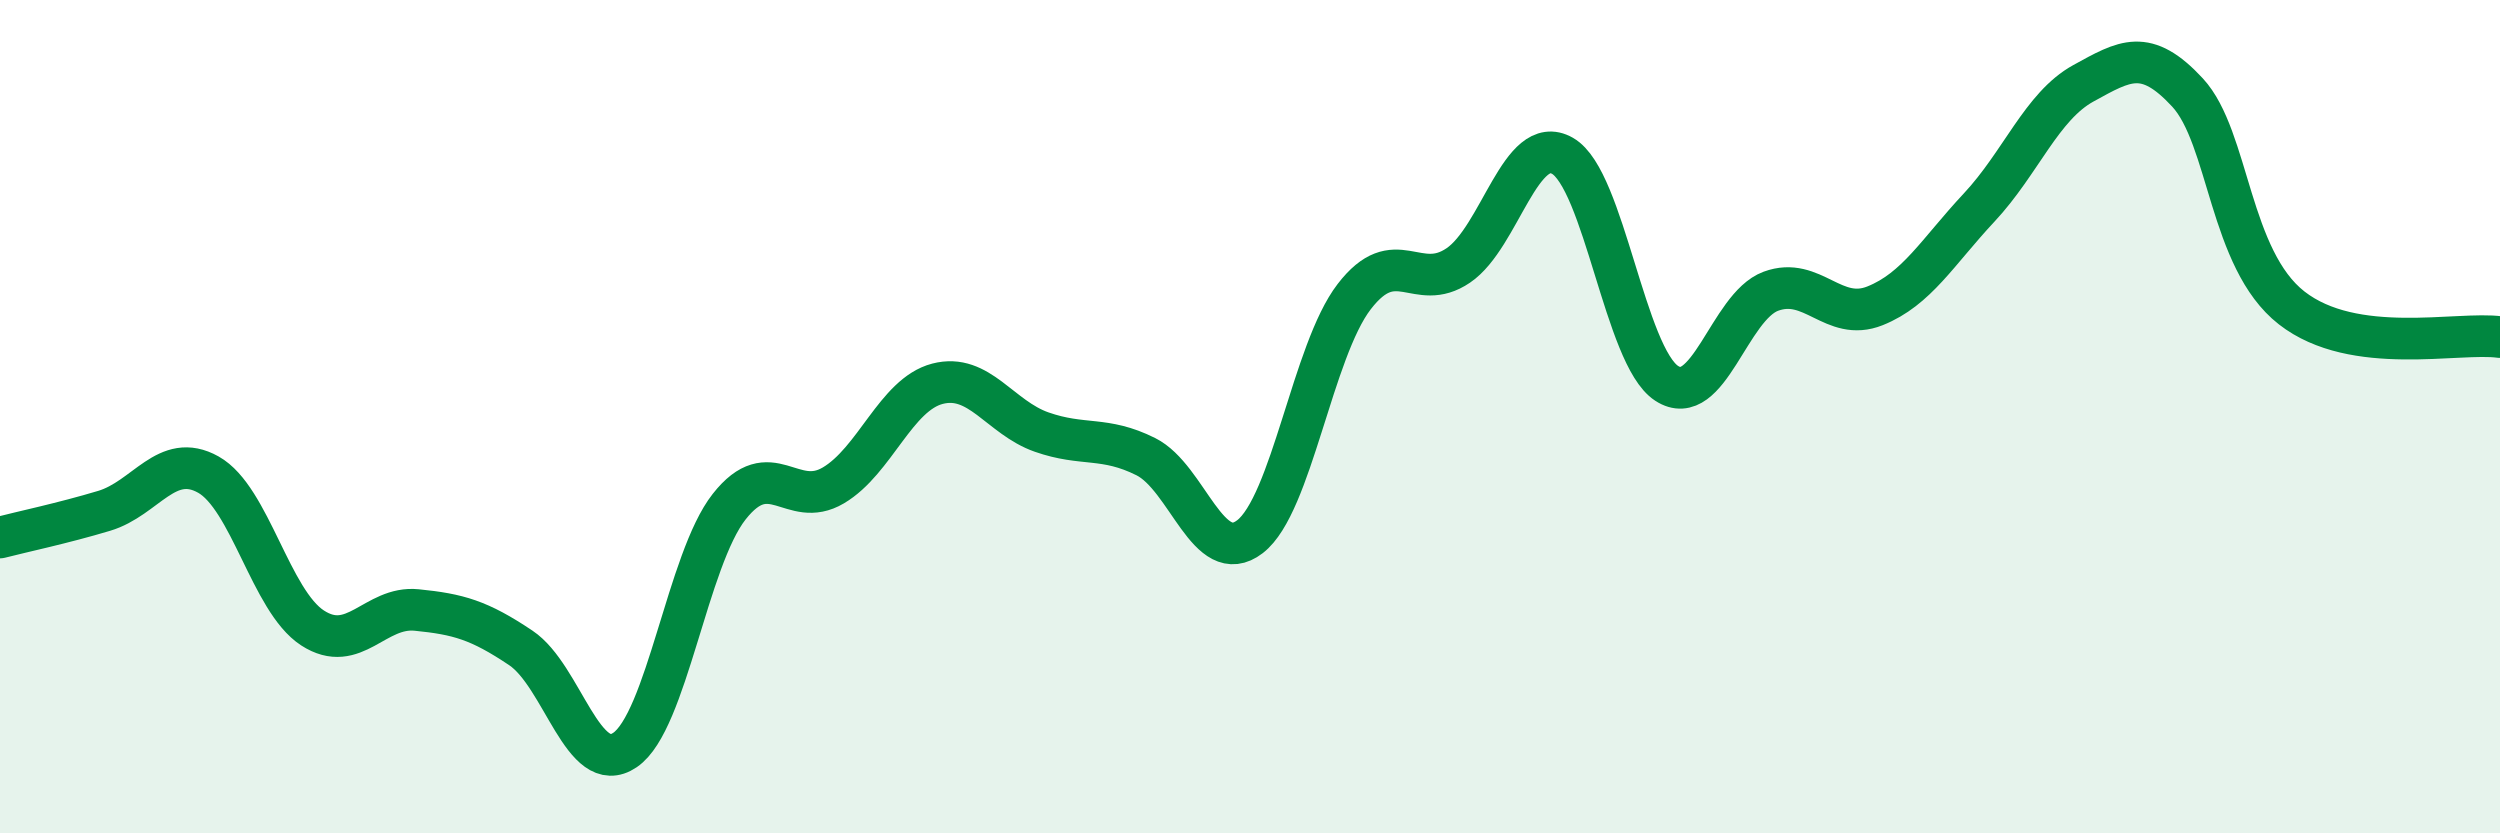
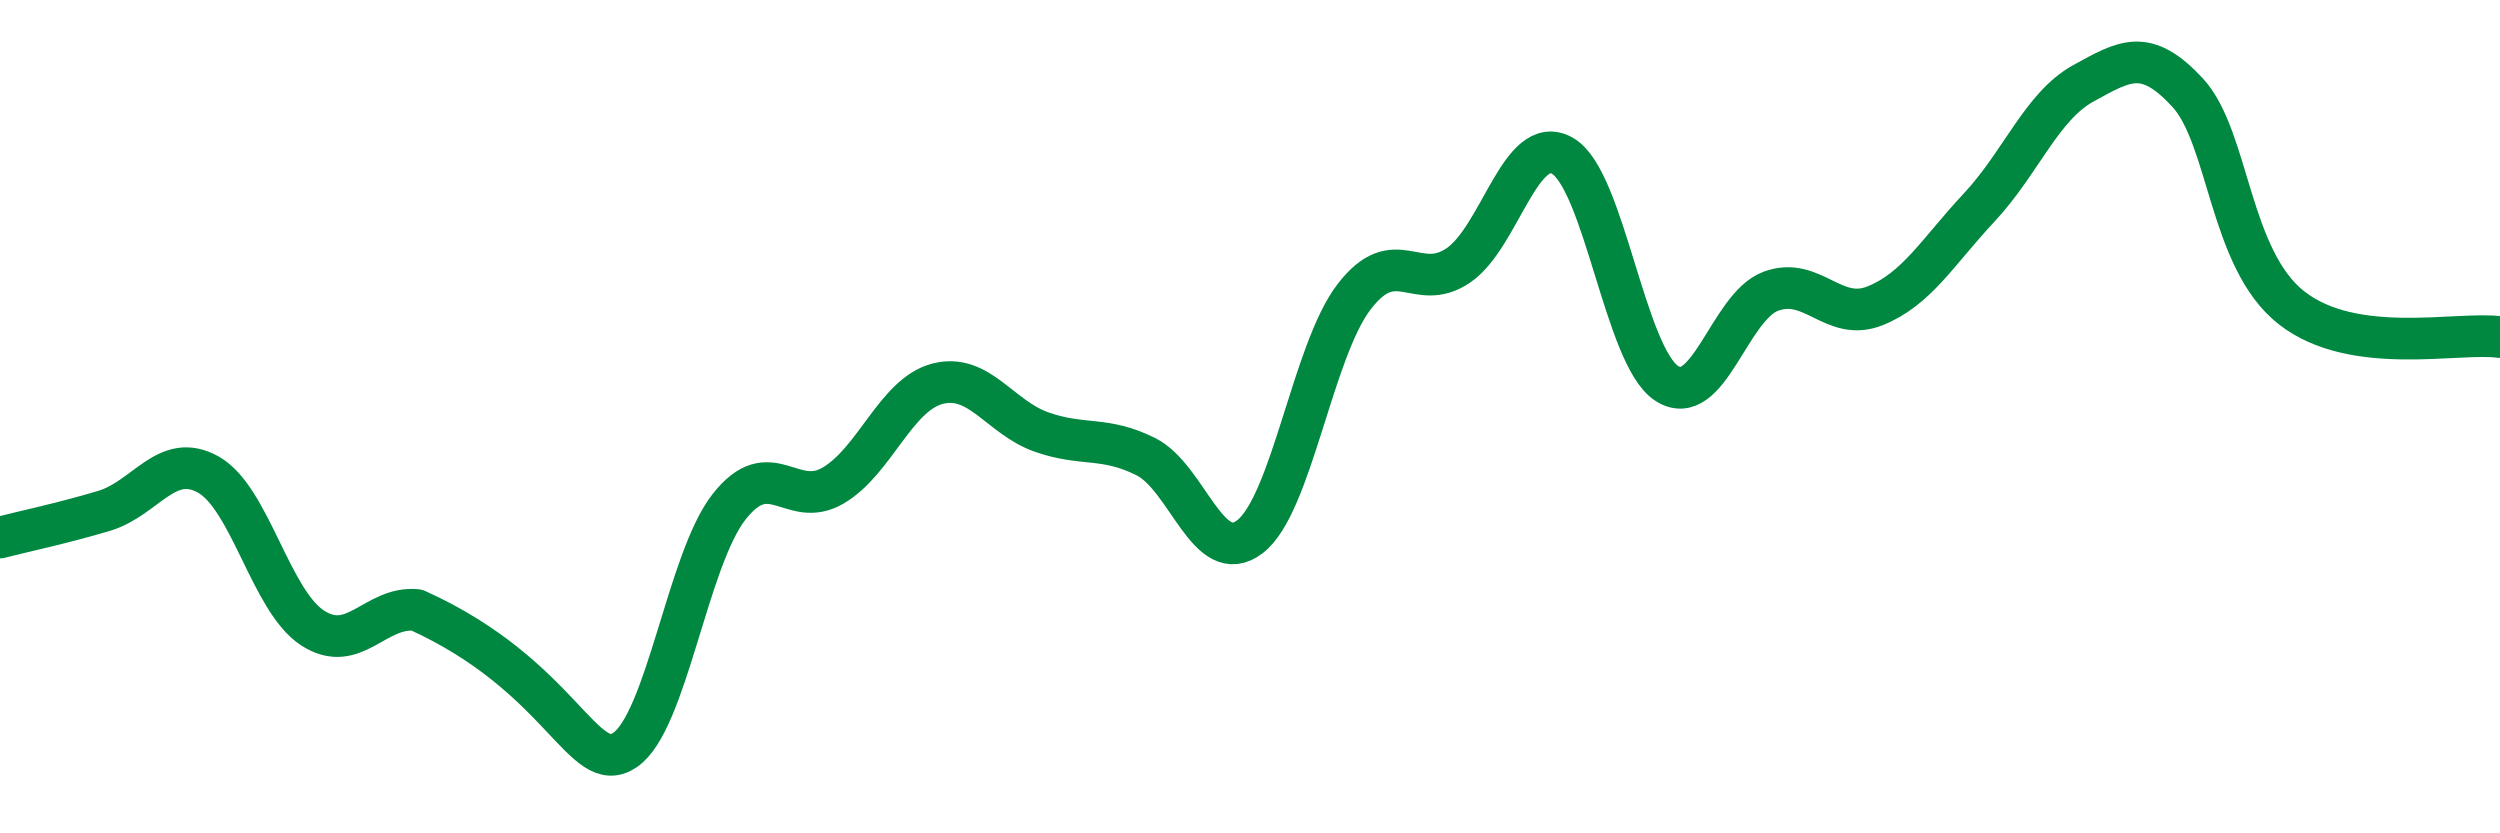
<svg xmlns="http://www.w3.org/2000/svg" width="60" height="20" viewBox="0 0 60 20">
-   <path d="M 0,12.9 C 0.5,12.77 1.5,12.56 2.5,12.26 C 3.5,11.96 4,10.83 5,11.39 C 6,11.95 6.5,14.42 7.5,15.07 C 8.5,15.72 9,14.54 10,14.64 C 11,14.74 11.5,14.88 12.5,15.55 C 13.5,16.22 14,18.68 15,18 C 16,17.32 16.5,13.43 17.5,12.16 C 18.5,10.89 19,12.24 20,11.65 C 21,11.06 21.5,9.47 22.5,9.21 C 23.5,8.95 24,10.02 25,10.37 C 26,10.72 26.5,10.46 27.5,10.96 C 28.5,11.46 29,13.65 30,12.88 C 31,12.11 31.5,8.42 32.5,7.12 C 33.5,5.82 34,7.05 35,6.37 C 36,5.69 36.5,3.17 37.5,3.74 C 38.5,4.31 39,8.55 40,9.2 C 41,9.85 41.5,7.36 42.5,6.99 C 43.5,6.62 44,7.74 45,7.34 C 46,6.94 46.5,6.05 47.5,4.98 C 48.5,3.91 49,2.55 50,2 C 51,1.45 51.5,1.14 52.5,2.22 C 53.5,3.3 53.5,6.22 55,7.39 C 56.5,8.56 59,7.95 60,8.09L60 20L0 20Z" fill="#008740" opacity="0.1" stroke-linecap="round" stroke-linejoin="round" />
-   <path d="M 0,12.9 C 0.5,12.77 1.5,12.56 2.5,12.26 C 3.5,11.96 4,10.83 5,11.39 C 6,11.95 6.5,14.42 7.5,15.07 C 8.5,15.72 9,14.54 10,14.64 C 11,14.74 11.5,14.88 12.5,15.55 C 13.5,16.22 14,18.68 15,18 C 16,17.32 16.5,13.43 17.5,12.16 C 18.5,10.89 19,12.24 20,11.65 C 21,11.06 21.5,9.47 22.5,9.21 C 23.5,8.95 24,10.02 25,10.37 C 26,10.72 26.5,10.46 27.5,10.96 C 28.5,11.46 29,13.65 30,12.88 C 31,12.11 31.5,8.42 32.5,7.12 C 33.5,5.82 34,7.05 35,6.37 C 36,5.69 36.5,3.17 37.5,3.74 C 38.5,4.31 39,8.55 40,9.2 C 41,9.85 41.5,7.36 42.5,6.99 C 43.5,6.62 44,7.74 45,7.34 C 46,6.94 46.5,6.05 47.5,4.98 C 48.5,3.91 49,2.55 50,2 C 51,1.45 51.5,1.14 52.5,2.22 C 53.5,3.3 53.5,6.22 55,7.39 C 56.5,8.56 59,7.95 60,8.09" stroke="#008740" stroke-width="1" fill="none" stroke-linecap="round" stroke-linejoin="round" />
+   <path d="M 0,12.9 C 0.5,12.77 1.5,12.56 2.5,12.26 C 3.5,11.96 4,10.83 5,11.39 C 6,11.95 6.5,14.42 7.5,15.07 C 8.5,15.72 9,14.54 10,14.64 C 13.5,16.22 14,18.68 15,18 C 16,17.32 16.5,13.43 17.5,12.16 C 18.5,10.89 19,12.24 20,11.65 C 21,11.06 21.5,9.47 22.5,9.21 C 23.5,8.95 24,10.02 25,10.37 C 26,10.72 26.5,10.46 27.5,10.96 C 28.5,11.46 29,13.65 30,12.88 C 31,12.11 31.5,8.42 32.5,7.12 C 33.5,5.82 34,7.05 35,6.37 C 36,5.69 36.5,3.17 37.5,3.74 C 38.5,4.31 39,8.55 40,9.2 C 41,9.85 41.5,7.36 42.5,6.99 C 43.5,6.62 44,7.74 45,7.34 C 46,6.94 46.5,6.05 47.5,4.98 C 48.5,3.91 49,2.55 50,2 C 51,1.45 51.5,1.14 52.5,2.22 C 53.5,3.3 53.5,6.22 55,7.39 C 56.5,8.56 59,7.95 60,8.09" stroke="#008740" stroke-width="1" fill="none" stroke-linecap="round" stroke-linejoin="round" />
</svg>